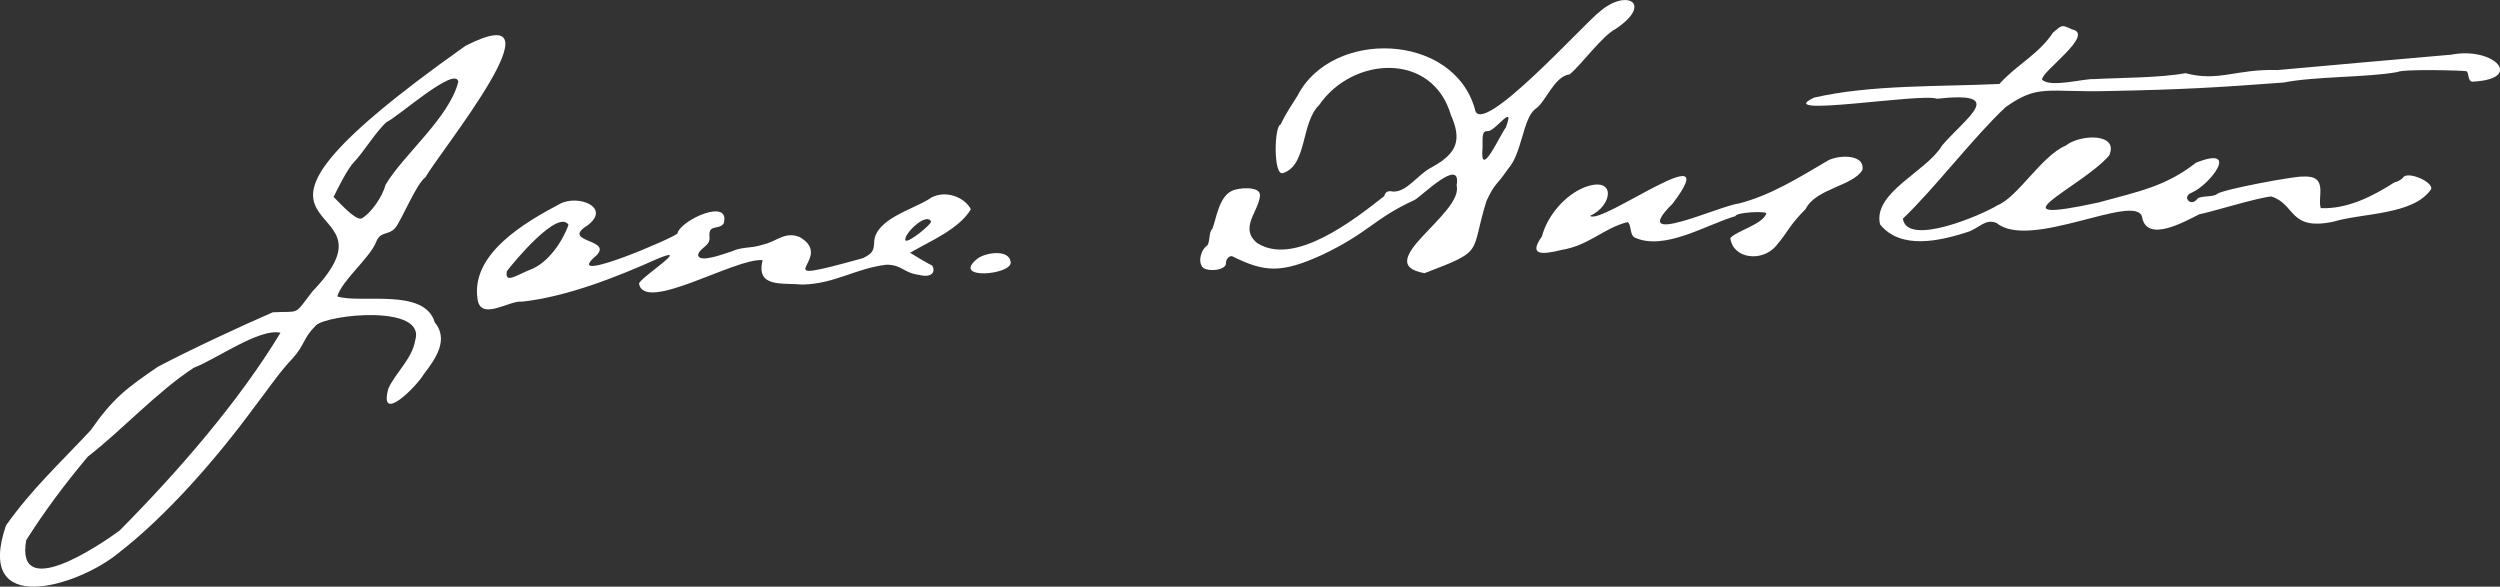
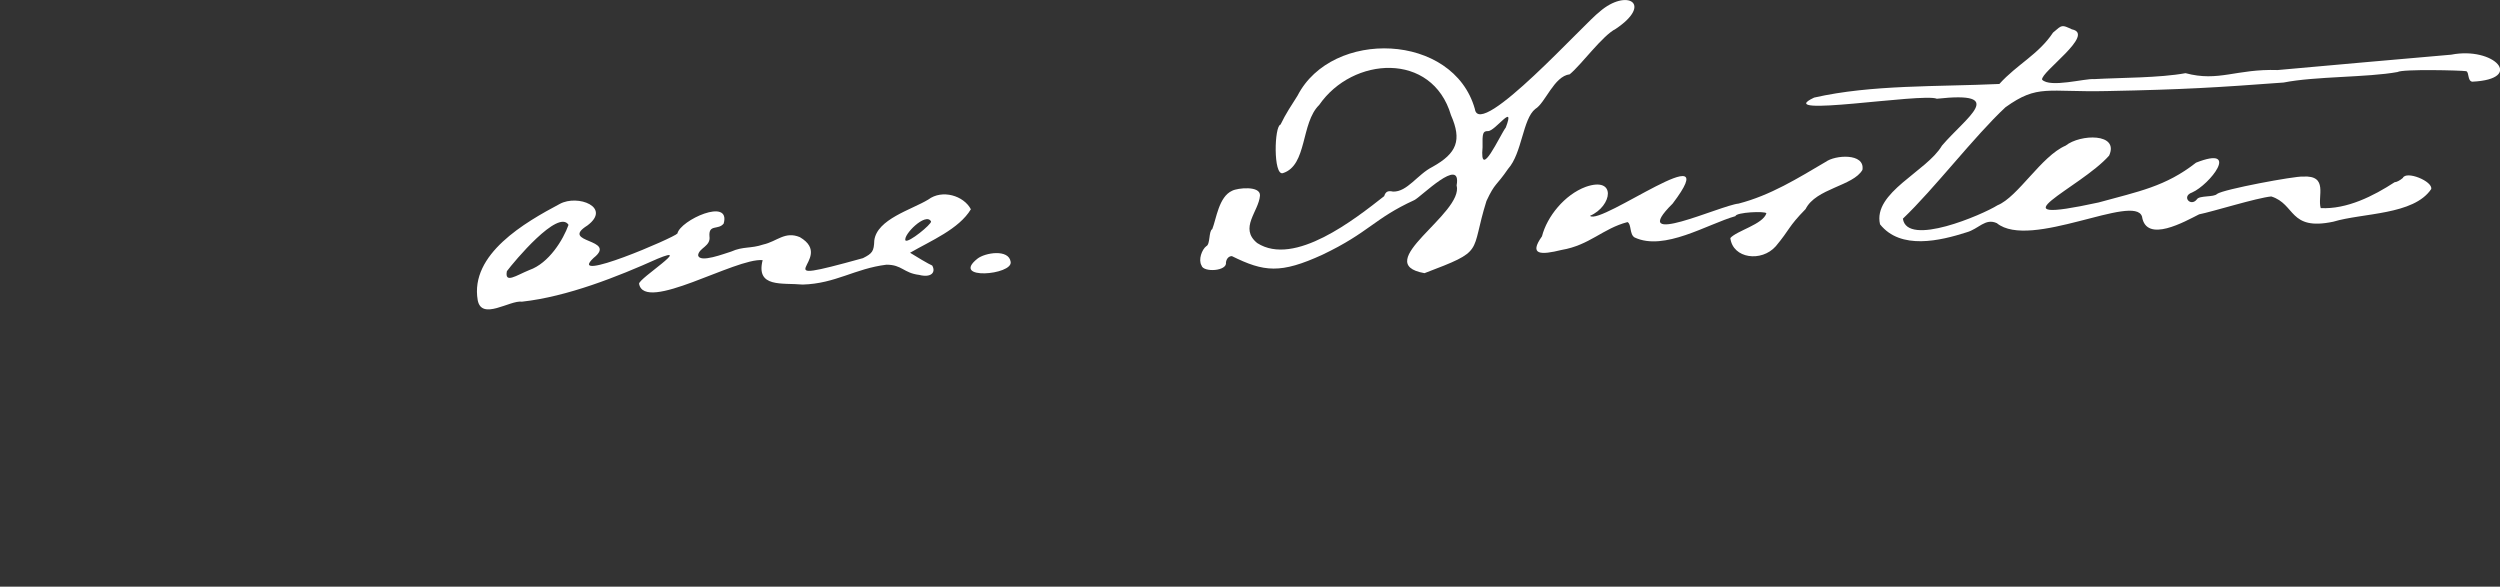
<svg xmlns="http://www.w3.org/2000/svg" id="a" viewBox="0 0 416.51 97.74">
  <rect x="0" y="0" width="416.51" height="97.74" fill="#333333" stroke="none" />
  <defs>
    <style>.b{fill:#fff;}</style>
  </defs>
  <path class="b" d="M266.55,1.92c-2.27,1.6-20.09,21.48-20.83,16.24-3.59-12.73-23.81-13.38-29.54-2.23-1,1.59-1.95,2.97-2.84,4.83-1.04,.21-1.23,8.53,.38,8.09,4.11-1.28,2.97-8.35,6.06-11.36,5.58-8.1,18.83-8.93,21.96,1.7,1.83,4.17,1.01,6.33-3.08,8.61-2.51,1.26-4.2,4.2-6.58,4.12-.85-.19-1.23,0-1.47,.76-4.83,3.79-14.95,11.81-21.16,7.81-3.05-2.49,.27-5.26,.47-7.91,.09-1.68-3.73-1.28-4.64-.8-2.23,1-2.63,4.68-3.31,6.39-.62,.33-.31,2.54-.99,2.84-.73,.54-1.37,2.26-.8,3.22,.28,1.19,4.33,.96,4.07-.52,.09-.62,.47-1.04,.99-1.04,5.38,2.66,8.11,2.96,15.1-.24,7.79-3.72,8.56-6.01,15.29-9.09,1.02-.45,7.94-7.45,7.05-2.46,1.24,4.71-14.55,13.01-5.35,14.63,10.23-3.88,7.54-3.15,10.32-12.02,1.44-3.1,1.62-2.45,3.6-5.35,2.36-2.64,2.43-8.32,4.54-9.99,1.67-.99,3.12-5.46,5.73-5.77,1.99-1.64,5.43-6.44,7.67-7.57,6.29-4.23,1.82-6.76-2.65-2.89Zm-15.67,19.31c-.98,1.27-4.41,9.02-3.88,3.31-.05-2.37,.05-2.7,.9-2.7,1.18,.07,4.6-4.92,2.98-.62Z" />
  <path class="b" d="M342.05,5.42c-2.41,3.65-5.99,5.29-8.95,8.57-10.34,.48-21.28,.09-30.86,2.27-7.31,3.43,18.04-.82,20.45,.19,11.84-1.29,4.95,3.02,.85,7.81-2.53,4.32-11.54,7.79-10.32,13.11,3.44,4.33,10.03,2.74,14.44,1.33,1.98-.55,3.1-2.41,5.02-1.52,5.55,4.52,22.98-5.05,24.19-1.09,.7,4.5,7.18,.79,9.51-.38,2.11-.41,9.64-2.76,12.02-2.98,4.09,1.28,2.92,5.76,10.32,4.21,4.95-1.49,13.4-1.09,16.33-5.44,.3-1.29-4.16-3.12-4.73-1.85-.43,.38-1.04,.71-1.37,.71-3.51,2.29-7.96,4.54-12.31,4.31-.59-1.91,1.36-5.52-2.98-5.25-1.3-.1-13.24,2.11-14.29,2.89-.51,.58-2.97,.22-3.36,.9-1.03,1.32-2.62-.5-.8-1.14,2.95-1.3,8.14-7.92,.66-4.97-5.08,3.99-9.6,4.8-16.23,6.63-18.4,4-3.02-2.4,1.75-7.81,1.72-3.79-4.82-3.6-7.24-1.66-4.06,1.74-7.94,8.56-11.36,9.94-2.47,1.56-15.09,7-15.76,2.23,5.2-4.94,11.91-13.74,17.09-18.56,5.43-3.89,6.9-2.47,16.95-2.7,12.75-.25,18.36-.6,29.39-1.42,5.28-1.05,13.93-.83,18.98-1.75,.82-.52,10.65-.28,11.45-.14,.51,.21,.18,1.61,.99,1.75,8.83-.42,3.62-5.9-3.5-4.5-11.02,.95-17.6,1.55-28.92,2.56-6.94-.22-9.79,2.01-15.34,.52-4.37,.8-10.75,.74-15.24,.99-1.49-.14-7.33,1.5-8.66,.09-.24-1.27,8.96-7.58,4.97-8.38-1.71-.79-1.6-.79-3.12,.52Z" />
-   <path class="b" d="M77.54,7.64c-49.13,34.78-8.68,23.39-25.51,40.94-3.17,4.13-1.95,3.2-6.58,3.45-5.14,2.22-13.94,6.32-19.17,9.09-5.17,3.54-7.43,5.2-11.17,10.56-5.38,5.76-9.72,9.7-14.11,15.86-5.3,15.4,11.74,10.21,18.51,4.78,8.23-6.33,16.54-15.91,22.67-24.24,1.78-2.27,4.47-6.23,6.58-8.38,2.08-2.3,1.68-3.31,3.88-5.49,1.91-1.84,18.51-3.56,16.52,2.56-.49,2.98-3.3,5.4-4.45,7.95-1.68,6.1,4.73-.36,5.92-2.41,1.91-2.5,4.21-5.7,1.8-8.61-1.71-5.81-12.31-3.06-16.24-4.31,.79-2.68,5.36-6.36,6.44-8.99,.74-1.97,2.01-1.11,3.17-2.37,1.09-1.24,3.57-7.49,5.11-8.52,2.11-3.94,24.01-30.7,6.63-21.87Zm-1.18,5.96c-1.47,5.99-9.19,12.2-12.12,17.18-.51,1.94-2.35,4.69-4.02,5.63-1.08,.29-3.61-2.61-4.64-3.6,.81-1.68,2.36-4.73,3.41-5.82,1.55-1.6,3.69-5.14,5.44-6.67,1.83-.8,11.4-9.39,11.93-6.72Zm-29.63,41.84c-6.99,11.55-17.1,23.16-26.79,32.94-3.46,2.56-17.42,11.94-15.57,1.61,3.03-4.79,6.46-9.39,10.27-13.92,5.72-4.43,11.52-10.8,17.66-14.81,3.69-1.38,10.96-6.65,14.44-5.82Z" />
  <path class="b" d="M304.18,26.96c-4.69,2.76-9.2,5.58-14.53,6.96-2.93,.26-18.72,7.66-10.98,0,9.17-12.09-12.03,3.74-13.77,2.04,3.74-1.63,4.44-6.63-.71-4.83-3.53,1.31-6.45,4.95-7.29,8.24-2.23,3.15-.2,3.13,3.27,2.27,4.67-.79,6.85-3.56,10.98-4.64,.68,.34,.31,2.05,1.18,2.56,4.93,2.33,12.11-2.21,16.8-3.55,.09-.65,4.99-.88,5.16-.47-.59,1.85-4.94,2.89-6.01,4.12,.42,3.45,5.21,4.04,7.57,1.37,2.41-2.88,2.02-3.19,4.97-6.2,1.72-3.46,7.92-3.82,9.47-6.53,.46-2.87-4.64-2.47-6.11-1.33Z" />
  <path class="b" d="M161.75,34.86c-1.19-2.26-4.77-3.36-7.1-1.61-2.78,1.69-8.55,3.26-8.99,6.82-.06,1.8-.32,2.15-1.89,2.94-17.74,4.92-4.16,.21-10.51-3.5-2.49-1.04-3.8,.72-6.11,1.23-2.09,.71-3.31,.27-5.35,1.18-.94,.26-5.35,2.02-5.49,.57,.18-1.22,2.14-1.46,1.89-3.12-.16-2.09,1.49-.98,2.37-2.13,1.22-4.41-7.23-.56-7.71,1.66-.47,.67-18.65,8.47-13.96,4.07,4.1-3.25-5.77-2.44-1.04-5.4,4.07-3.04-1.59-5.23-4.59-3.6-5.78,3.07-15.01,8.36-13.68,16.05,.66,3.44,5.37-.05,7.38,.24,7.55-.83,15.94-4.17,22.58-7.15,5.98-2.48-3.08,3.25-3.08,4.16,.89,4.94,16.08-4.35,20.59-3.93-1.18,4.66,3.27,3.75,6.67,4.07,5.46-.15,8.68-2.66,13.96-3.31,2.61,0,2.83,1.38,5.44,1.7,2.04,.52,2.82-.44,2.18-1.56-.51-.2-2.87-1.6-3.69-2.13,3.5-2.02,8.14-3.94,10.13-7.24Zm-73.56,10.13c-2.24,.92-4.14,2.32-3.74,.19,1.18-1.58,8.56-10.43,10.27-7.72-.88,2.47-3.26,6.39-6.53,7.53Zm62.67-4.92c-.47-.91,3.42-4.79,4.26-3.17,.08,.46-3.73,3.6-4.26,3.17Z" />
  <path class="b" d="M162.84,43.1c-4.54,3.61,5.94,2.72,5.54,.52-.31-2.16-4.25-1.54-5.54-.52Z" />
</svg>